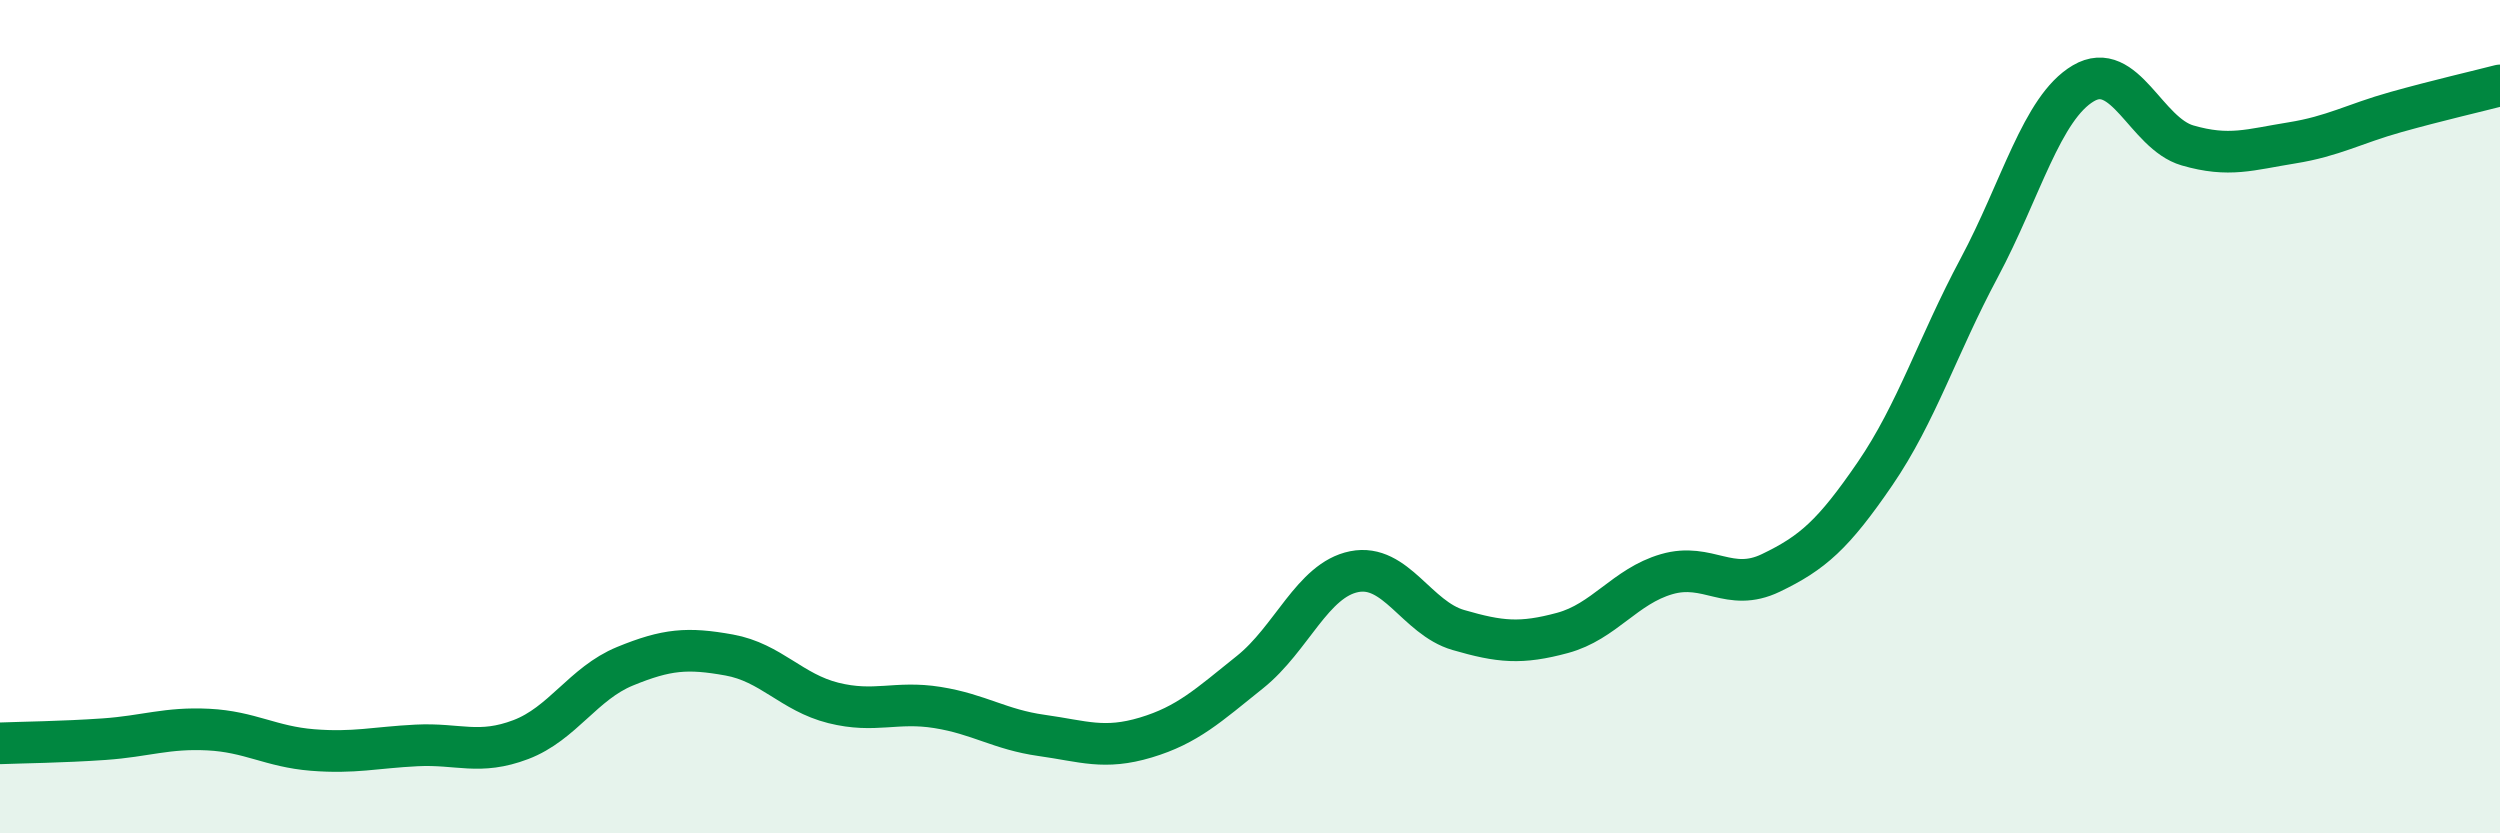
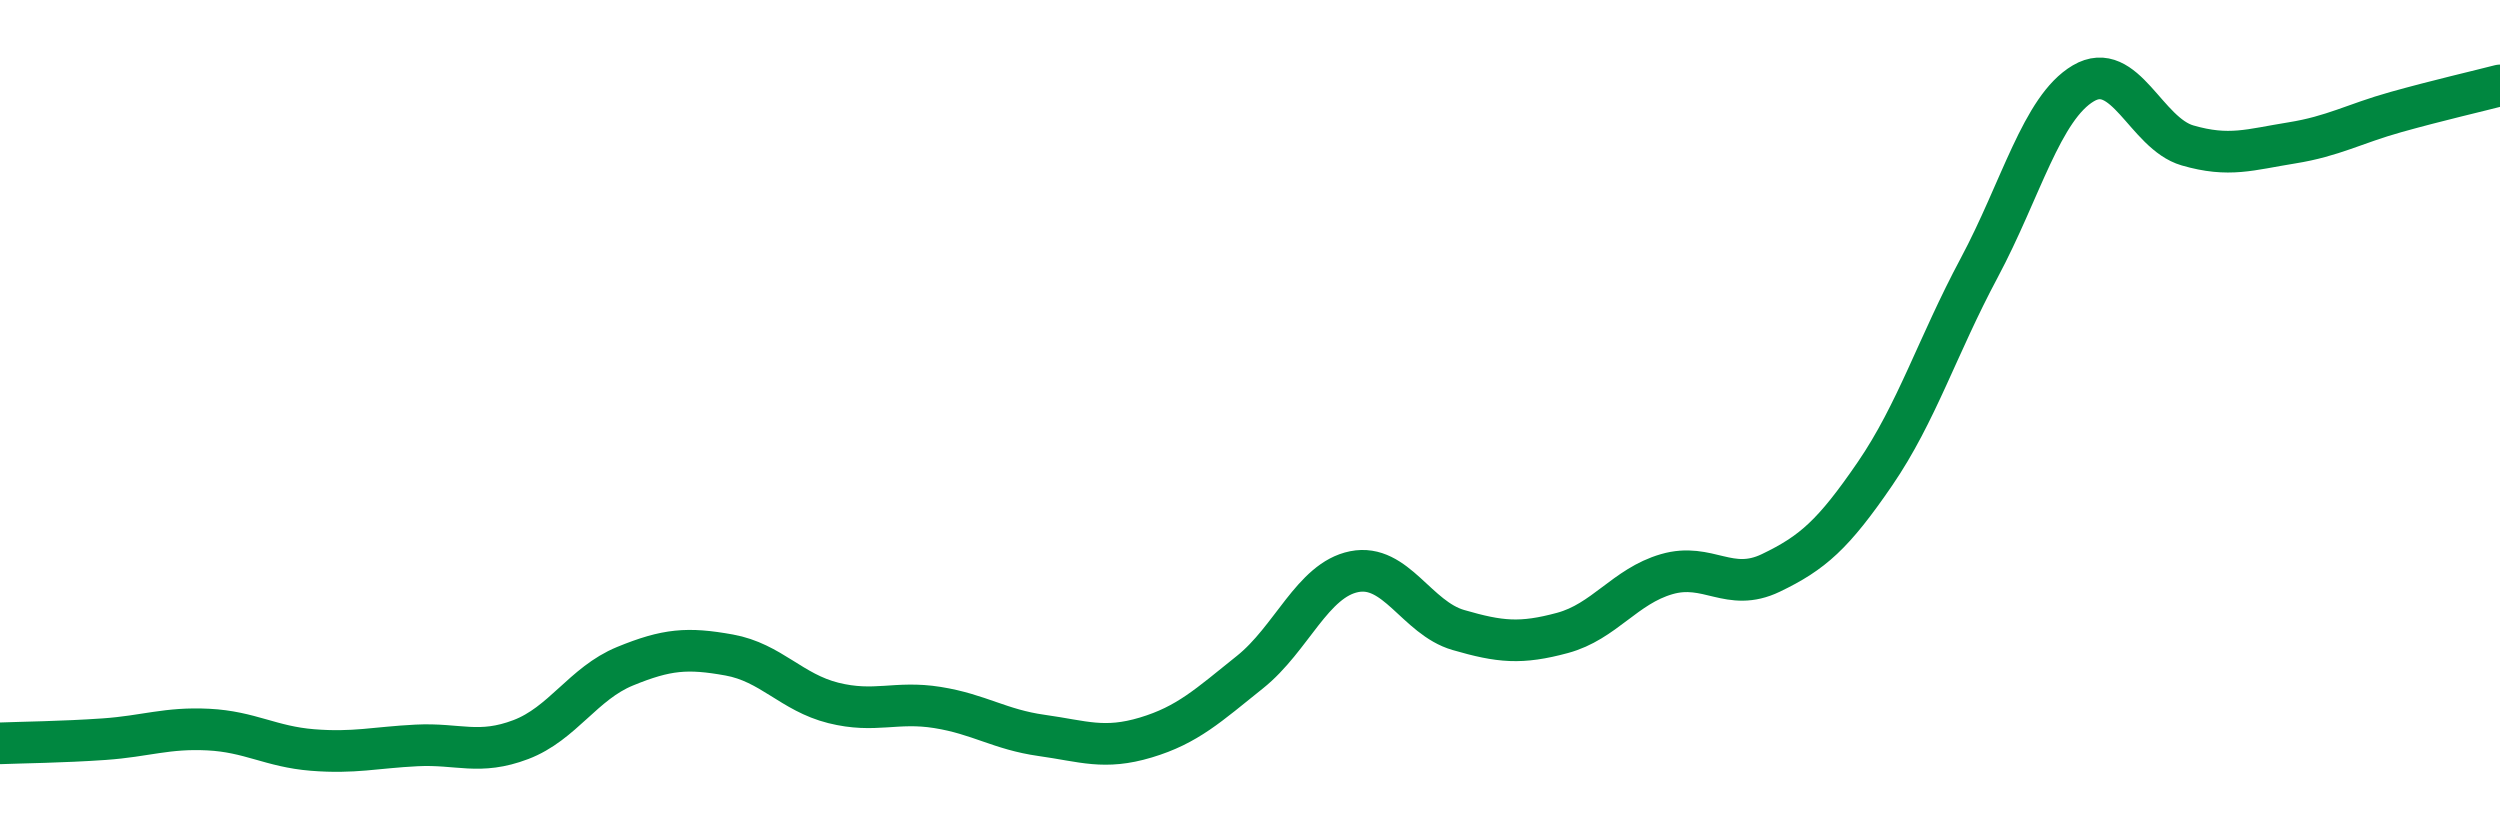
<svg xmlns="http://www.w3.org/2000/svg" width="60" height="20" viewBox="0 0 60 20">
-   <path d="M 0,17.84 C 0.5,17.82 1.5,17.81 2.5,17.74 C 3.5,17.67 4,17.46 5,17.51 C 6,17.56 6.5,17.92 7.5,18 C 8.5,18.08 9,17.94 10,17.89 C 11,17.84 11.5,18.13 12.5,17.75 C 13.5,17.37 14,16.4 15,15.99 C 16,15.58 16.5,15.54 17.5,15.72 C 18.5,15.9 19,16.62 20,16.87 C 21,17.12 21.5,16.82 22.5,16.98 C 23.5,17.14 24,17.51 25,17.65 C 26,17.79 26.5,18 27.5,17.7 C 28.5,17.4 29,16.93 30,16.13 C 31,15.33 31.5,13.92 32.5,13.72 C 33.5,13.52 34,14.83 35,15.12 C 36,15.41 36.5,15.46 37.5,15.19 C 38.5,14.92 39,14.07 40,13.78 C 41,13.49 41.5,14.23 42.5,13.75 C 43.5,13.27 44,12.83 45,11.37 C 46,9.91 46.5,8.3 47.5,6.43 C 48.5,4.56 49,2.59 50,2 C 51,1.41 51.5,3.2 52.5,3.49 C 53.5,3.78 54,3.59 55,3.43 C 56,3.27 56.5,2.97 57.5,2.69 C 58.5,2.41 59.5,2.18 60,2.05L60 20L0 20Z" fill="#008740" opacity="0.1" stroke-linecap="round" stroke-linejoin="round" />
  <path d="M 0,17.84 C 0.5,17.82 1.5,17.81 2.5,17.74 C 3.5,17.67 4,17.46 5,17.51 C 6,17.56 6.5,17.92 7.5,18 C 8.5,18.08 9,17.94 10,17.89 C 11,17.84 11.5,18.13 12.5,17.75 C 13.5,17.37 14,16.4 15,15.99 C 16,15.58 16.5,15.54 17.5,15.72 C 18.5,15.9 19,16.62 20,16.87 C 21,17.12 21.5,16.82 22.5,16.98 C 23.5,17.14 24,17.51 25,17.65 C 26,17.79 26.5,18 27.5,17.7 C 28.5,17.4 29,16.93 30,16.13 C 31,15.33 31.5,13.92 32.5,13.72 C 33.5,13.52 34,14.83 35,15.12 C 36,15.41 36.5,15.46 37.5,15.19 C 38.5,14.92 39,14.07 40,13.78 C 41,13.49 41.5,14.23 42.5,13.75 C 43.5,13.27 44,12.83 45,11.37 C 46,9.91 46.5,8.3 47.5,6.43 C 48.5,4.56 49,2.59 50,2 C 51,1.41 51.5,3.2 52.5,3.49 C 53.5,3.78 54,3.59 55,3.43 C 56,3.27 56.5,2.97 57.5,2.69 C 58.5,2.41 59.5,2.18 60,2.05" stroke="#008740" stroke-width="1" fill="none" stroke-linecap="round" stroke-linejoin="round" />
</svg>